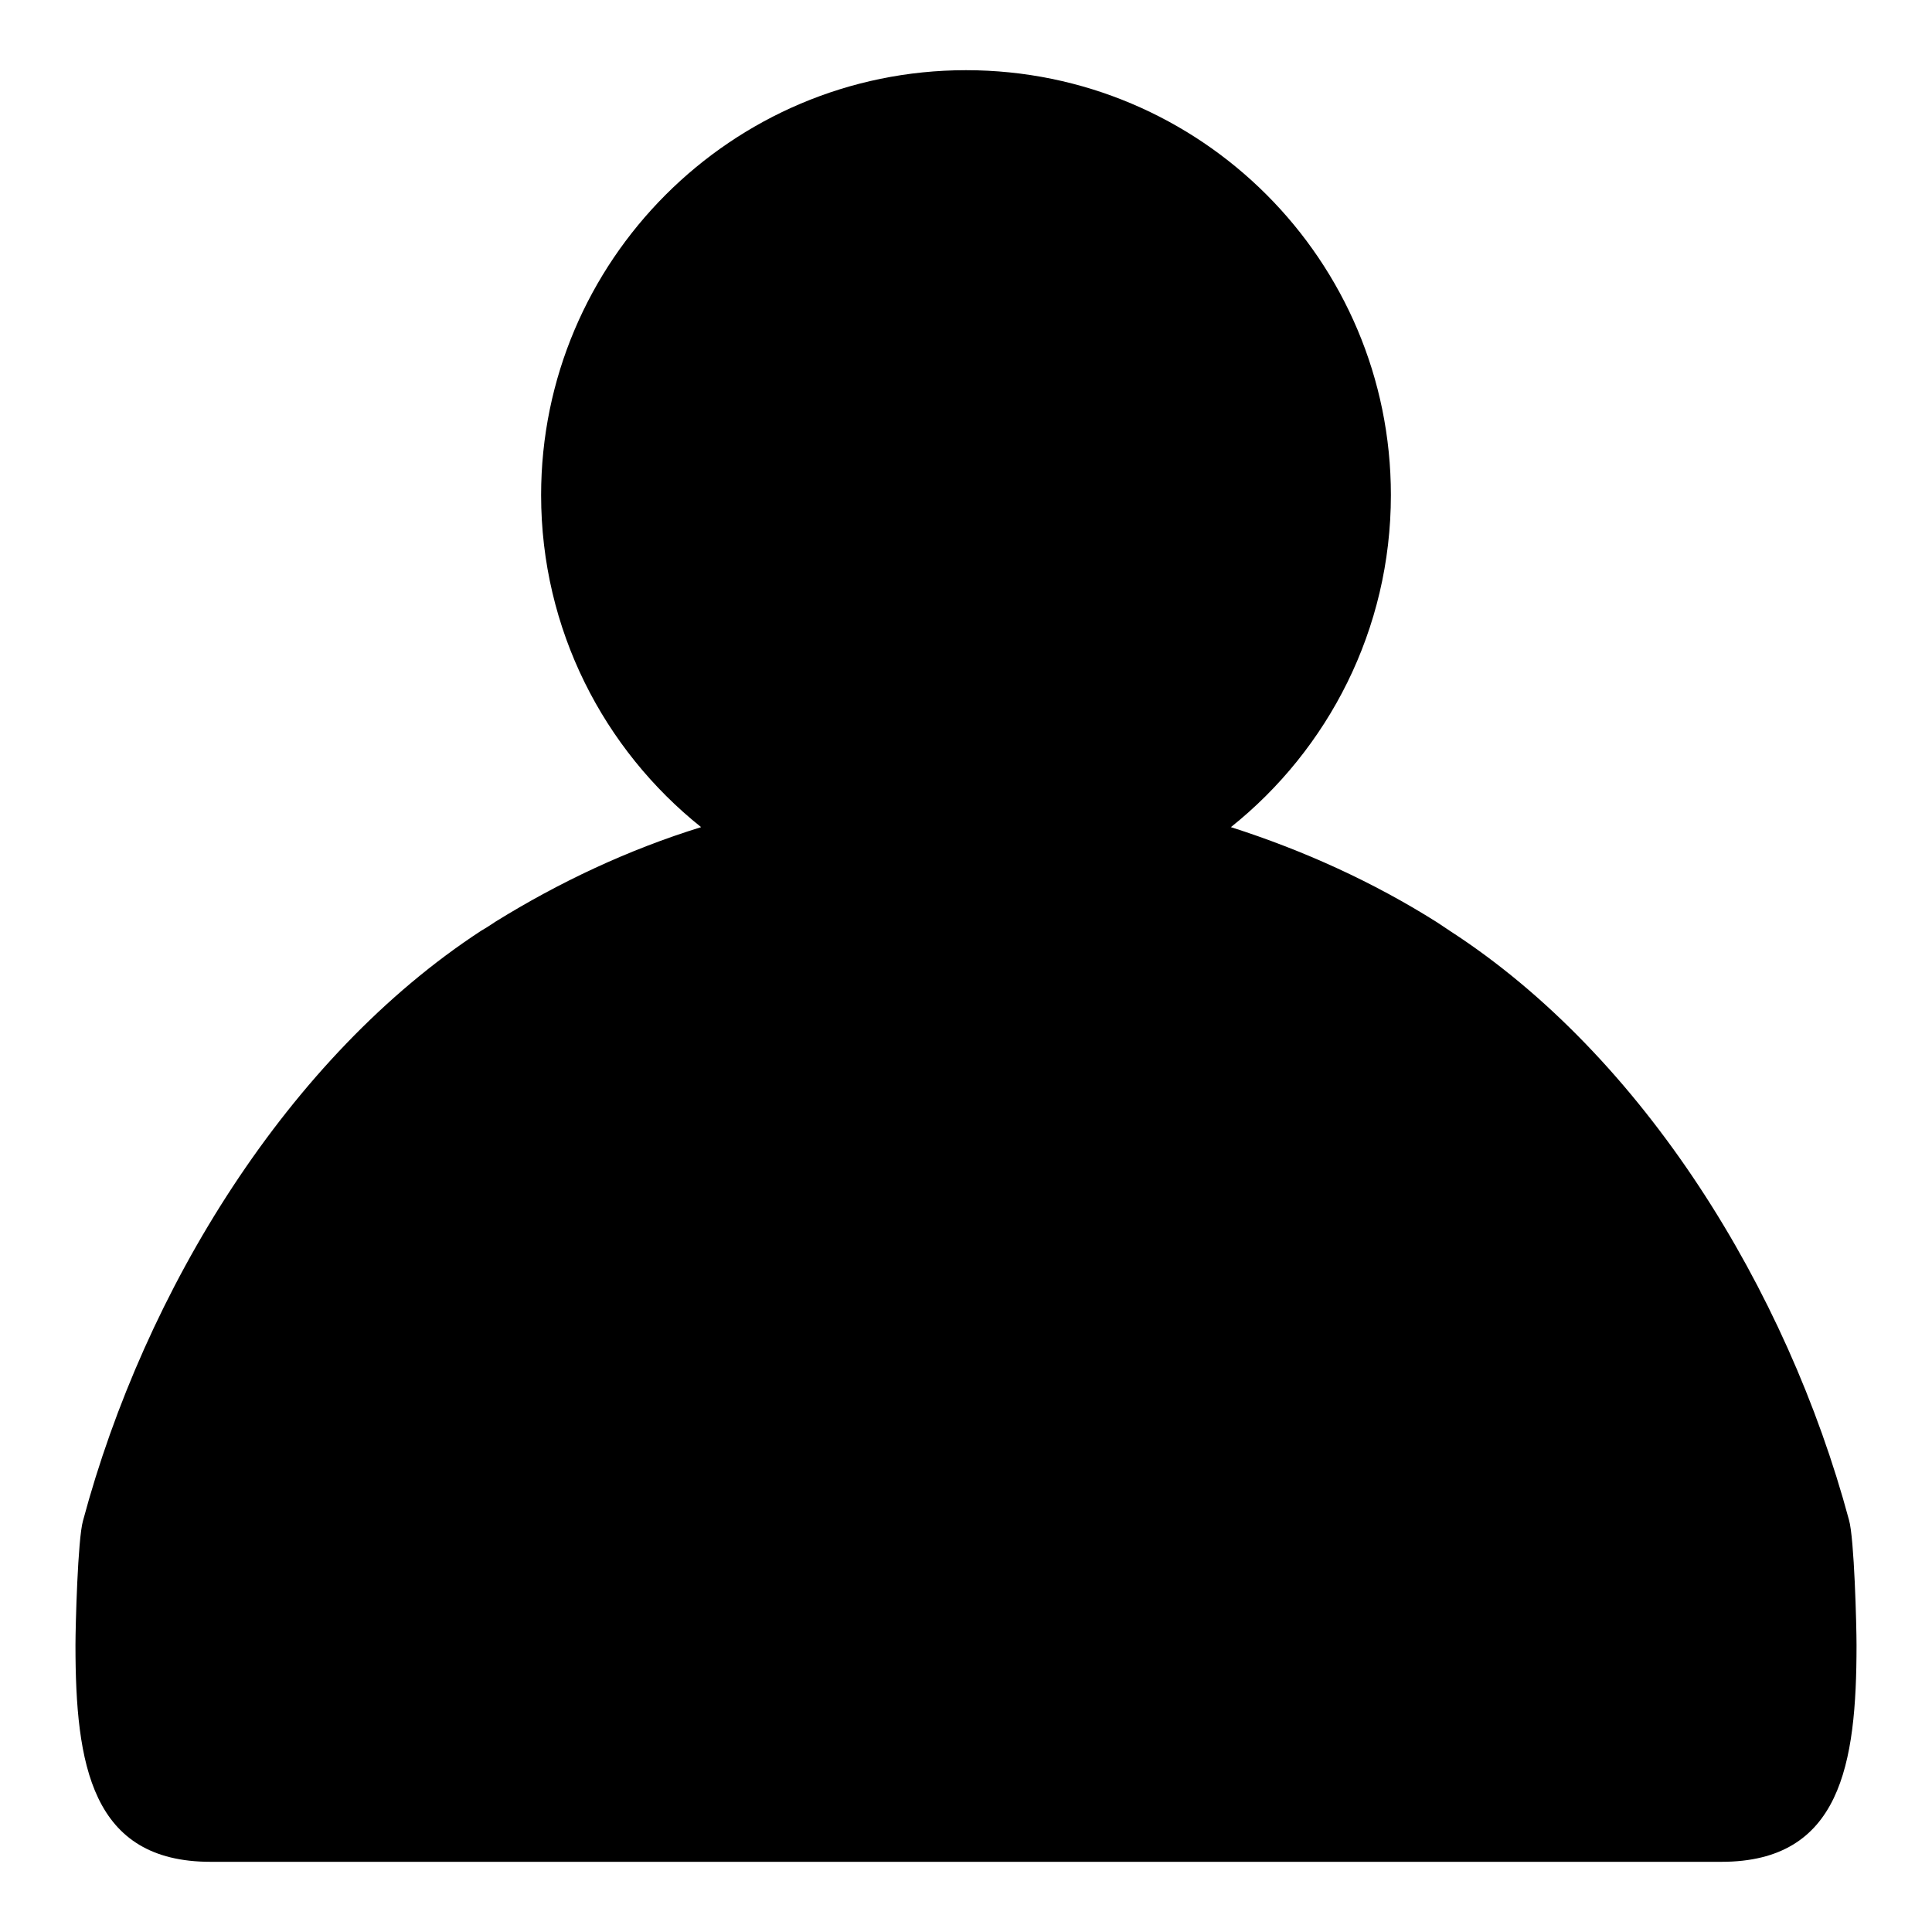
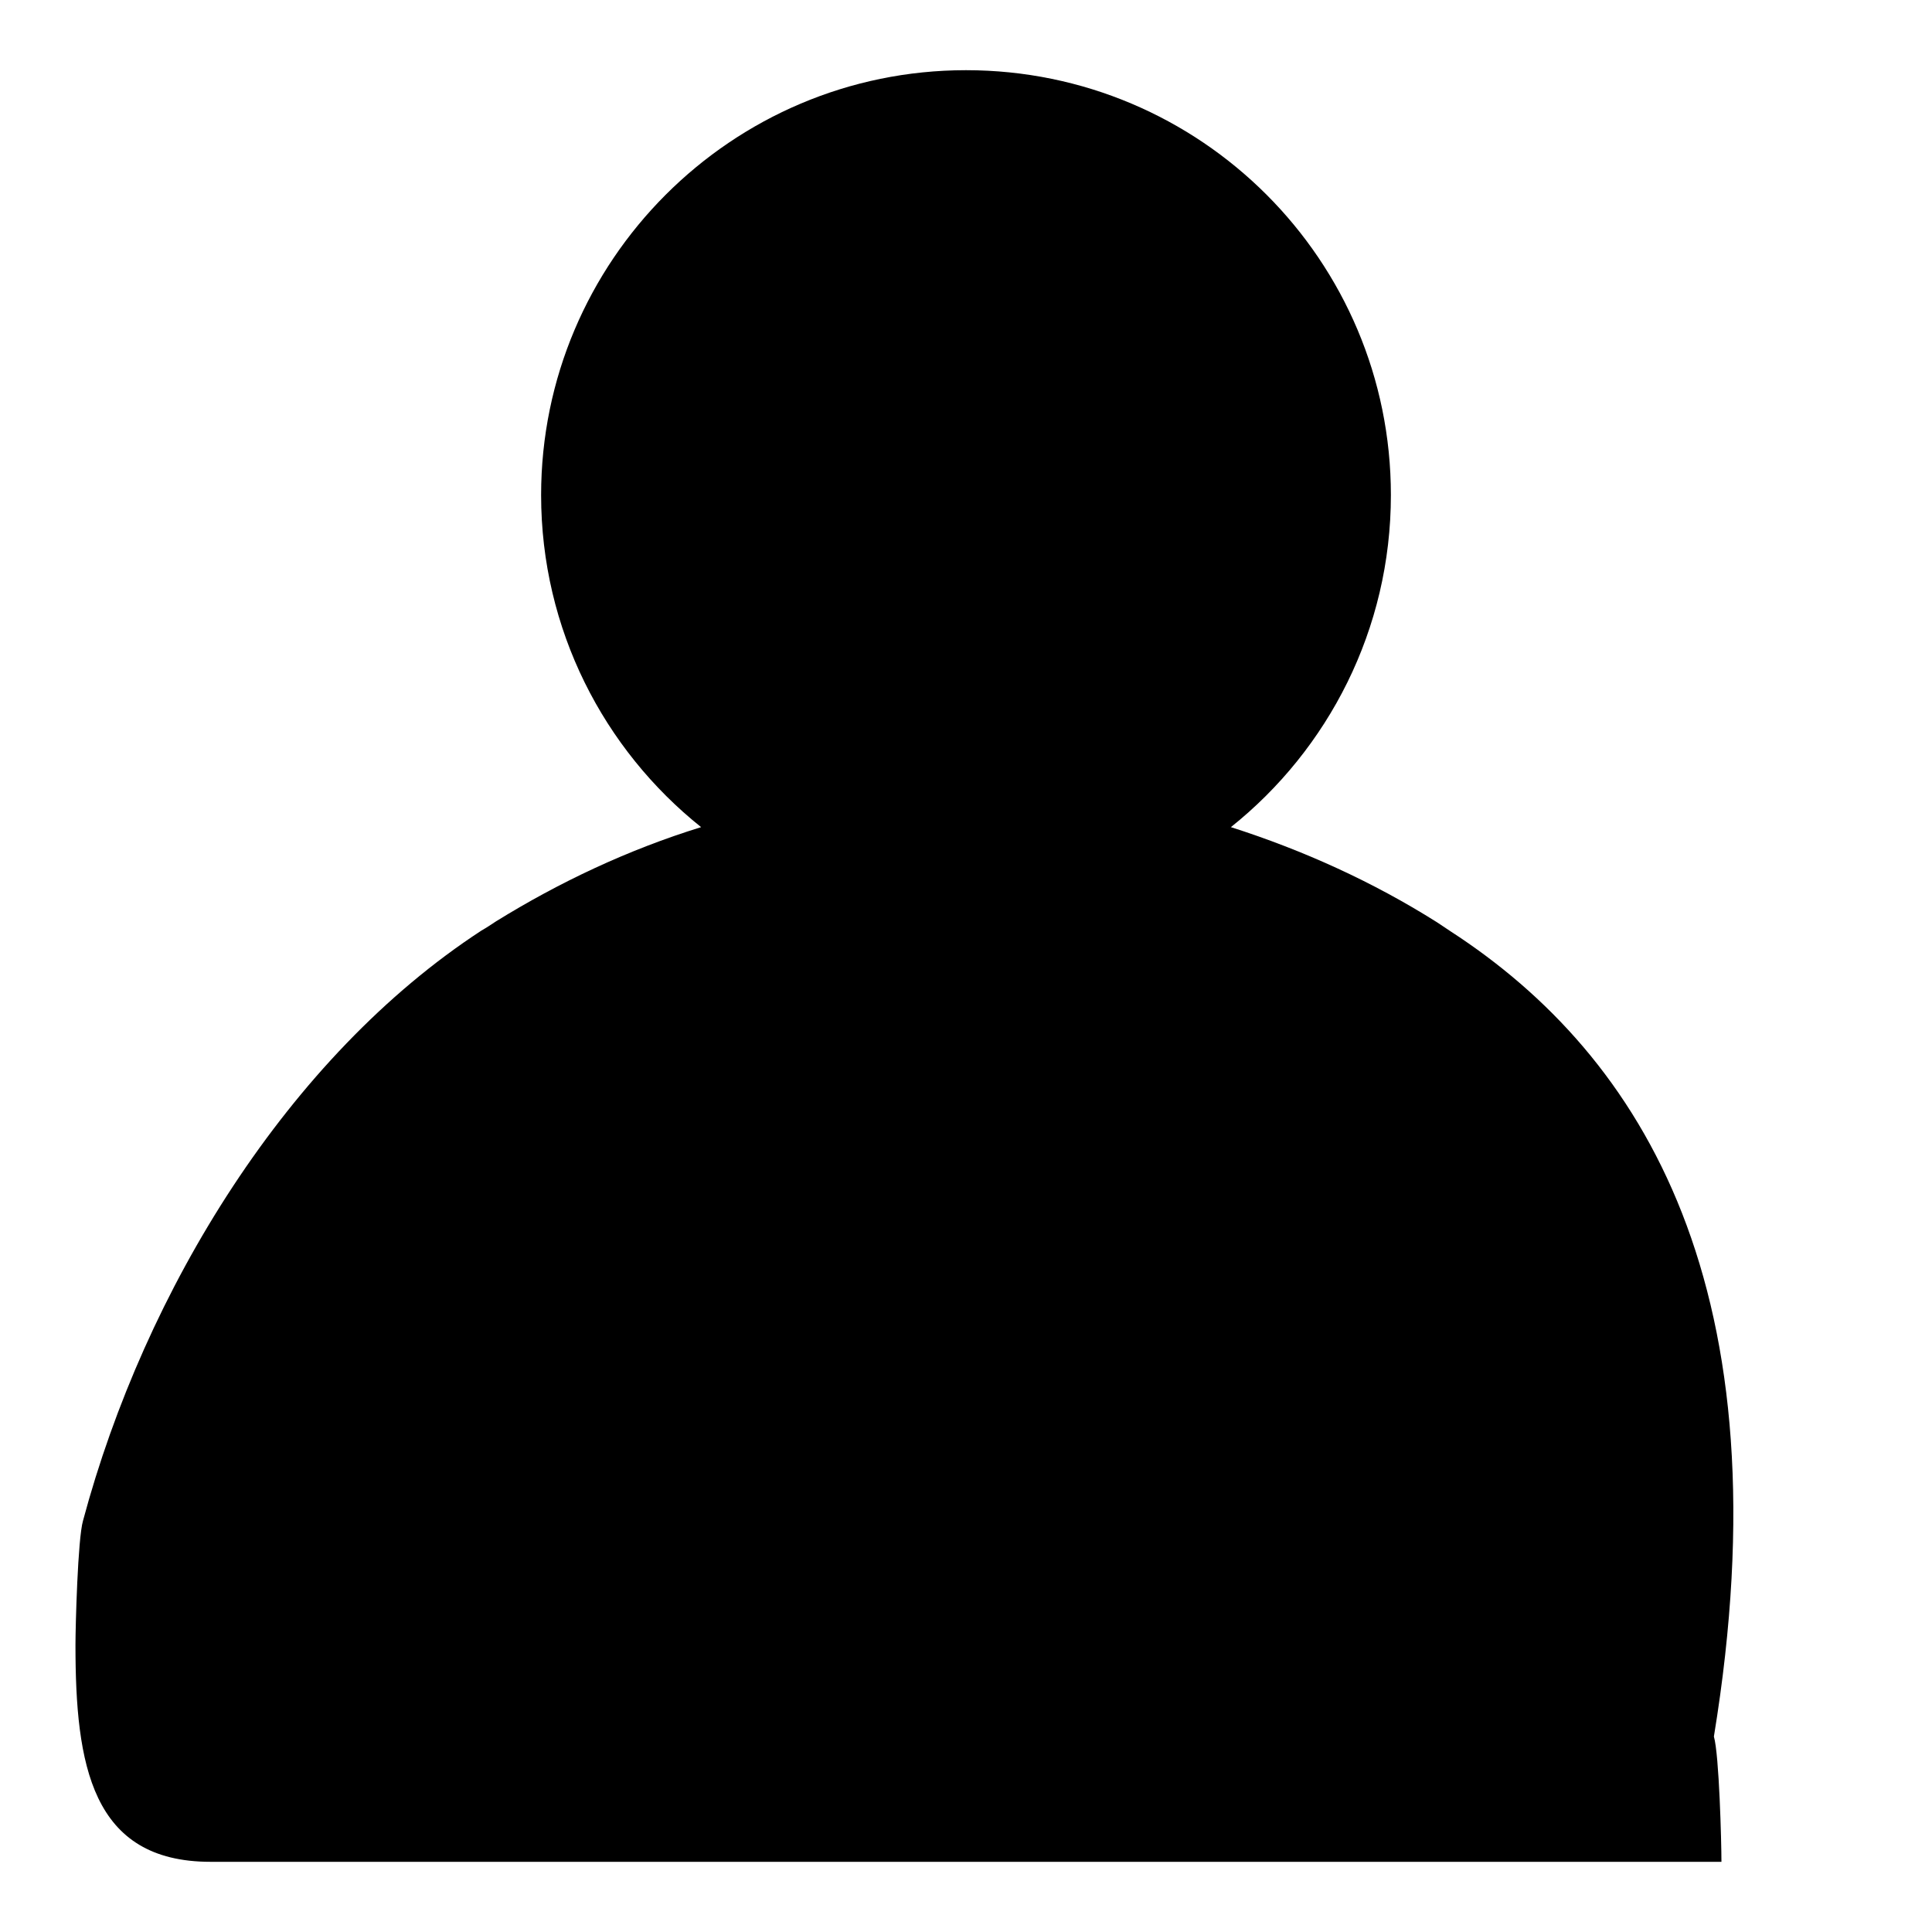
<svg xmlns="http://www.w3.org/2000/svg" version="1.1" x="0px" y="0px" viewBox="0 0 256 256" enable-background="new 0 0 256 256" xml:space="preserve">
  <g>
    <g>
-       <path fill="#000000" d="M192.2,123.4c-0.6-0.4-1.2-0.8-1.8-1.2c-8.4-5.3-17.6-9.5-27.3-12.6c12.9-10.3,21.2-26.2,21.2-44c0-31.1-25.2-56.3-56.3-56.3c-31.1,0-56.3,25.3-56.3,56.3c0,17.8,8.3,33.7,21.2,44c-9.7,3-18.8,7.3-27.2,12.5c-0.6,0.4-1.2,0.8-1.9,1.2C38.2,140,19.2,170.9,11,201.5c-0.7,2.4-1,14-1,16.5c0,15.8,2.1,28.7,17.9,28.7h87l0,0h113.2c15.8,0,17.9-12.9,17.9-28.7c0-2.6-0.3-14.2-1-16.6C236.8,170.9,217.8,140,192.2,123.4z" />
+       <path fill="#000000" d="M192.2,123.4c-0.6-0.4-1.2-0.8-1.8-1.2c-8.4-5.3-17.6-9.5-27.3-12.6c12.9-10.3,21.2-26.2,21.2-44c0-31.1-25.2-56.3-56.3-56.3c-31.1,0-56.3,25.3-56.3,56.3c0,17.8,8.3,33.7,21.2,44c-9.7,3-18.8,7.3-27.2,12.5c-0.6,0.4-1.2,0.8-1.9,1.2C38.2,140,19.2,170.9,11,201.5c-0.7,2.4-1,14-1,16.5c0,15.8,2.1,28.7,17.9,28.7h87l0,0h113.2c0-2.6-0.3-14.2-1-16.6C236.8,170.9,217.8,140,192.2,123.4z" />
    </g>
  </g>
</svg>